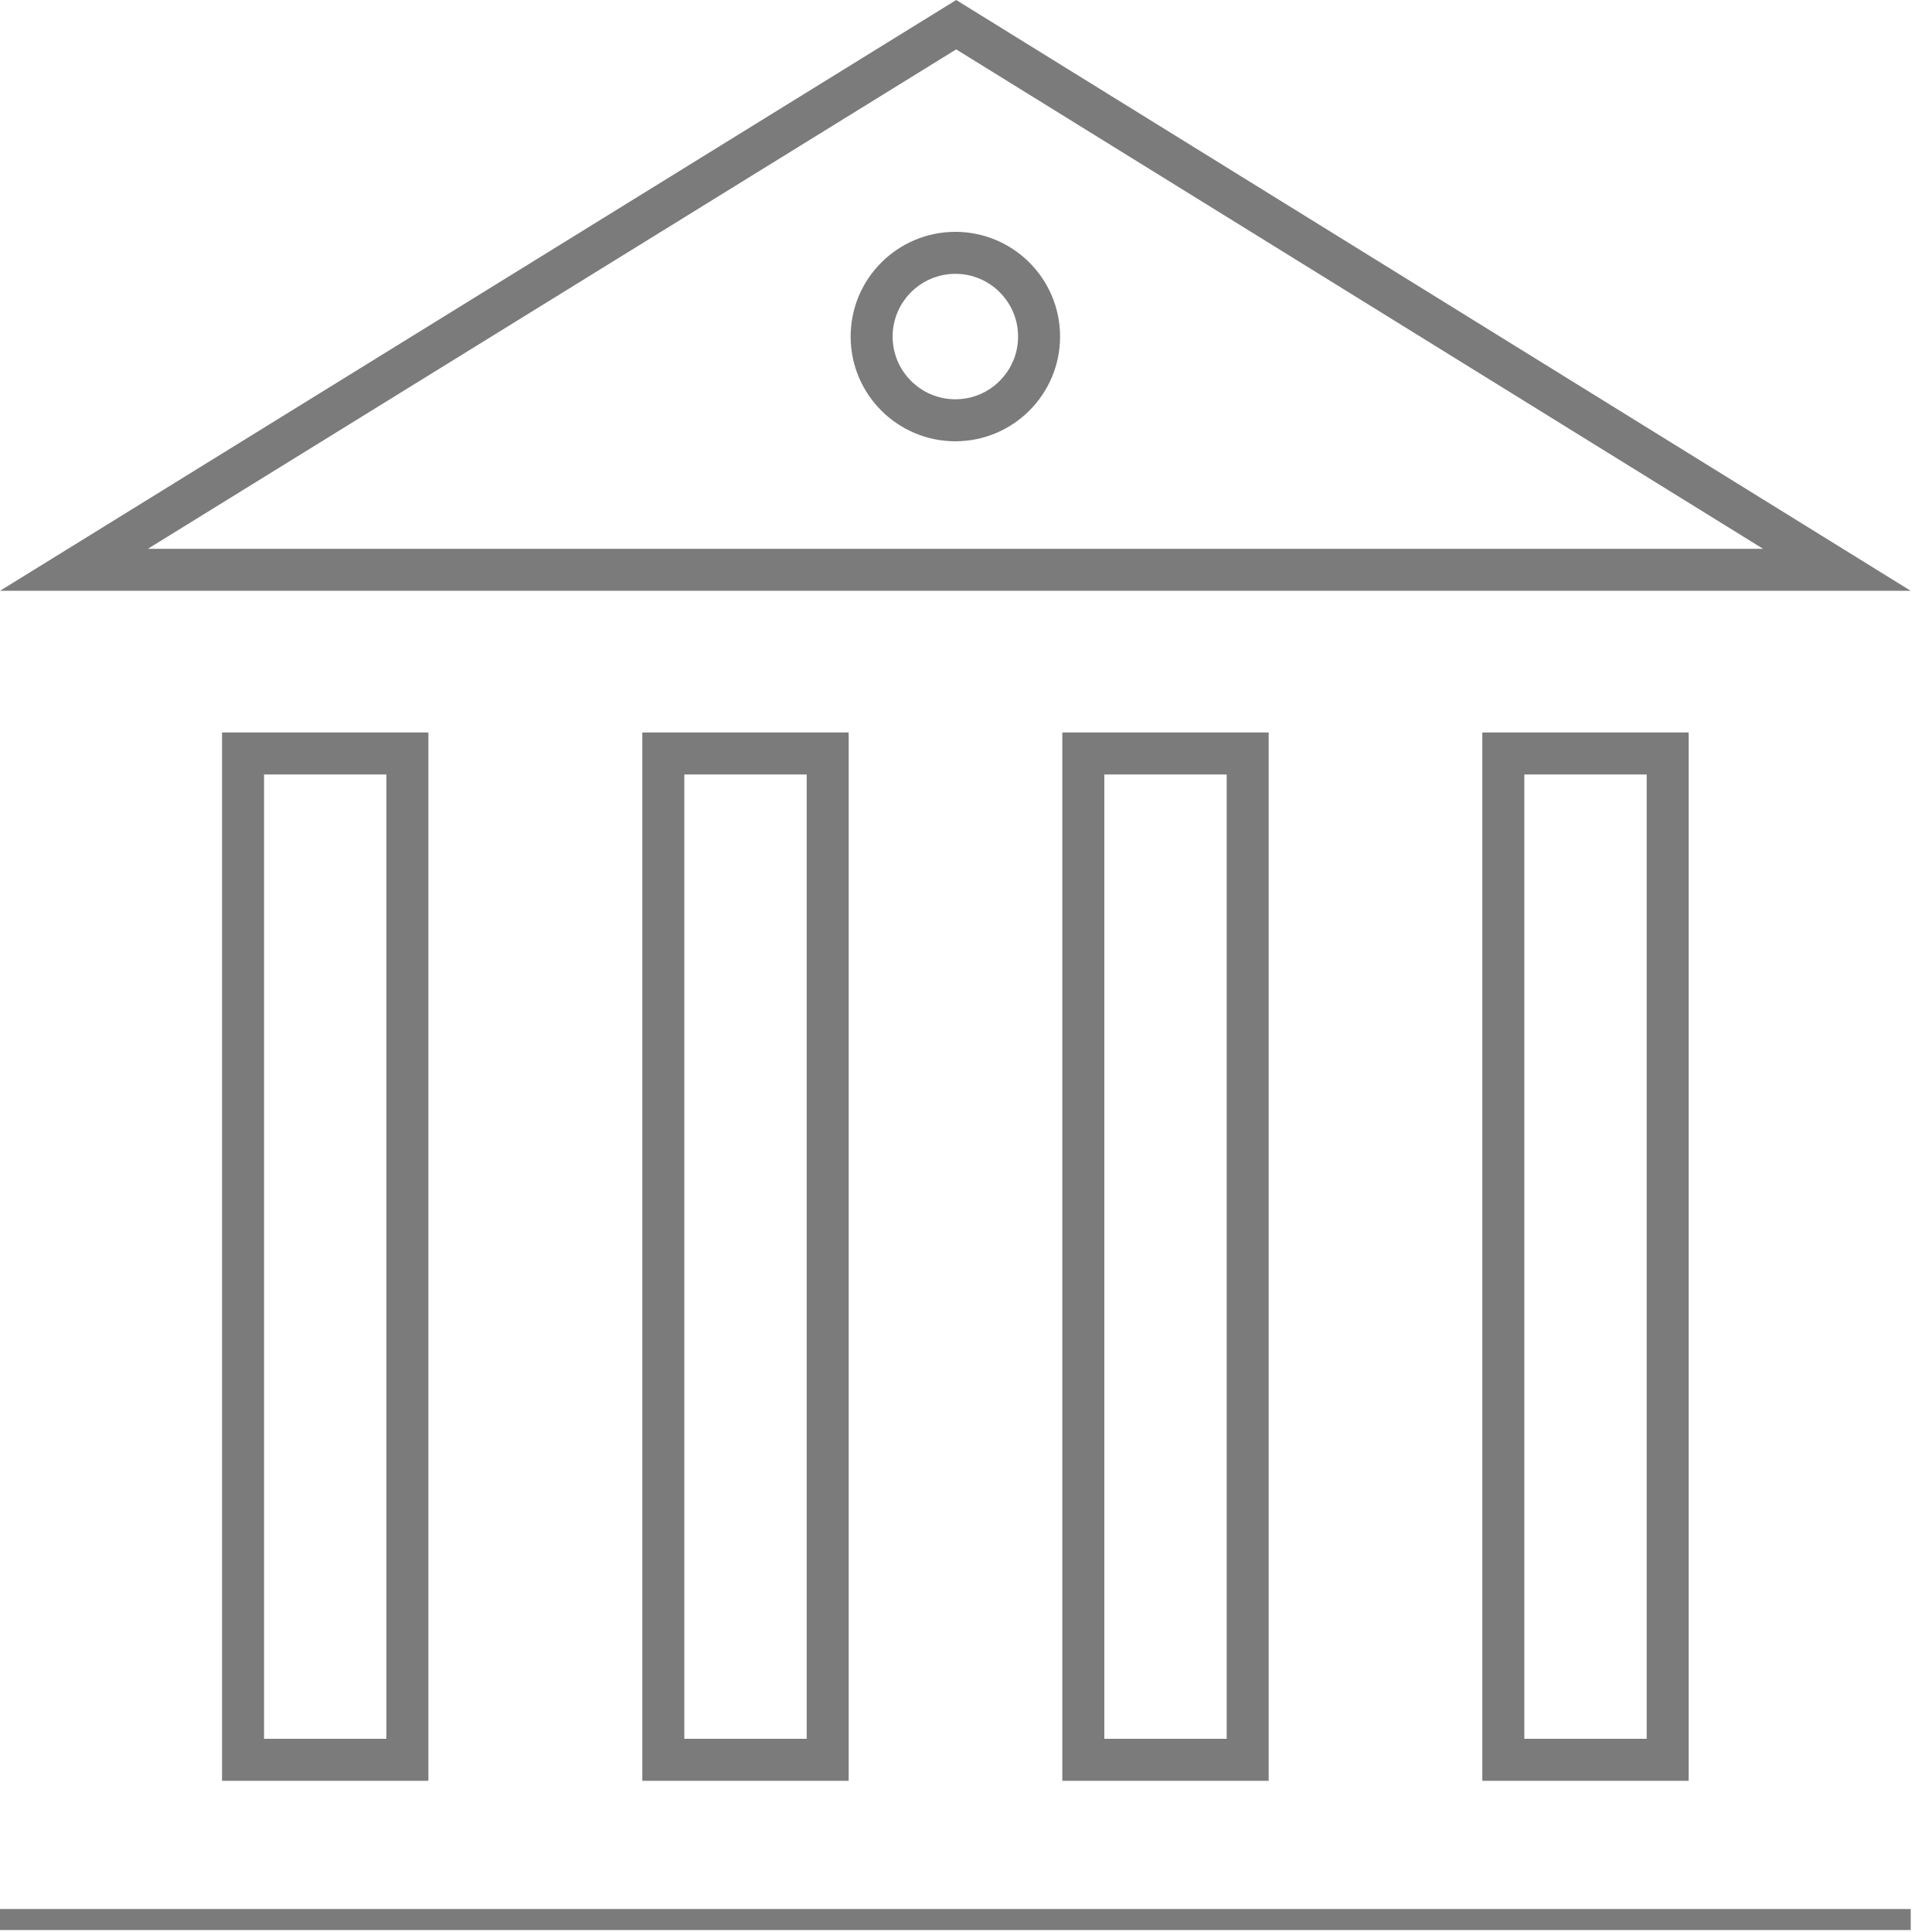
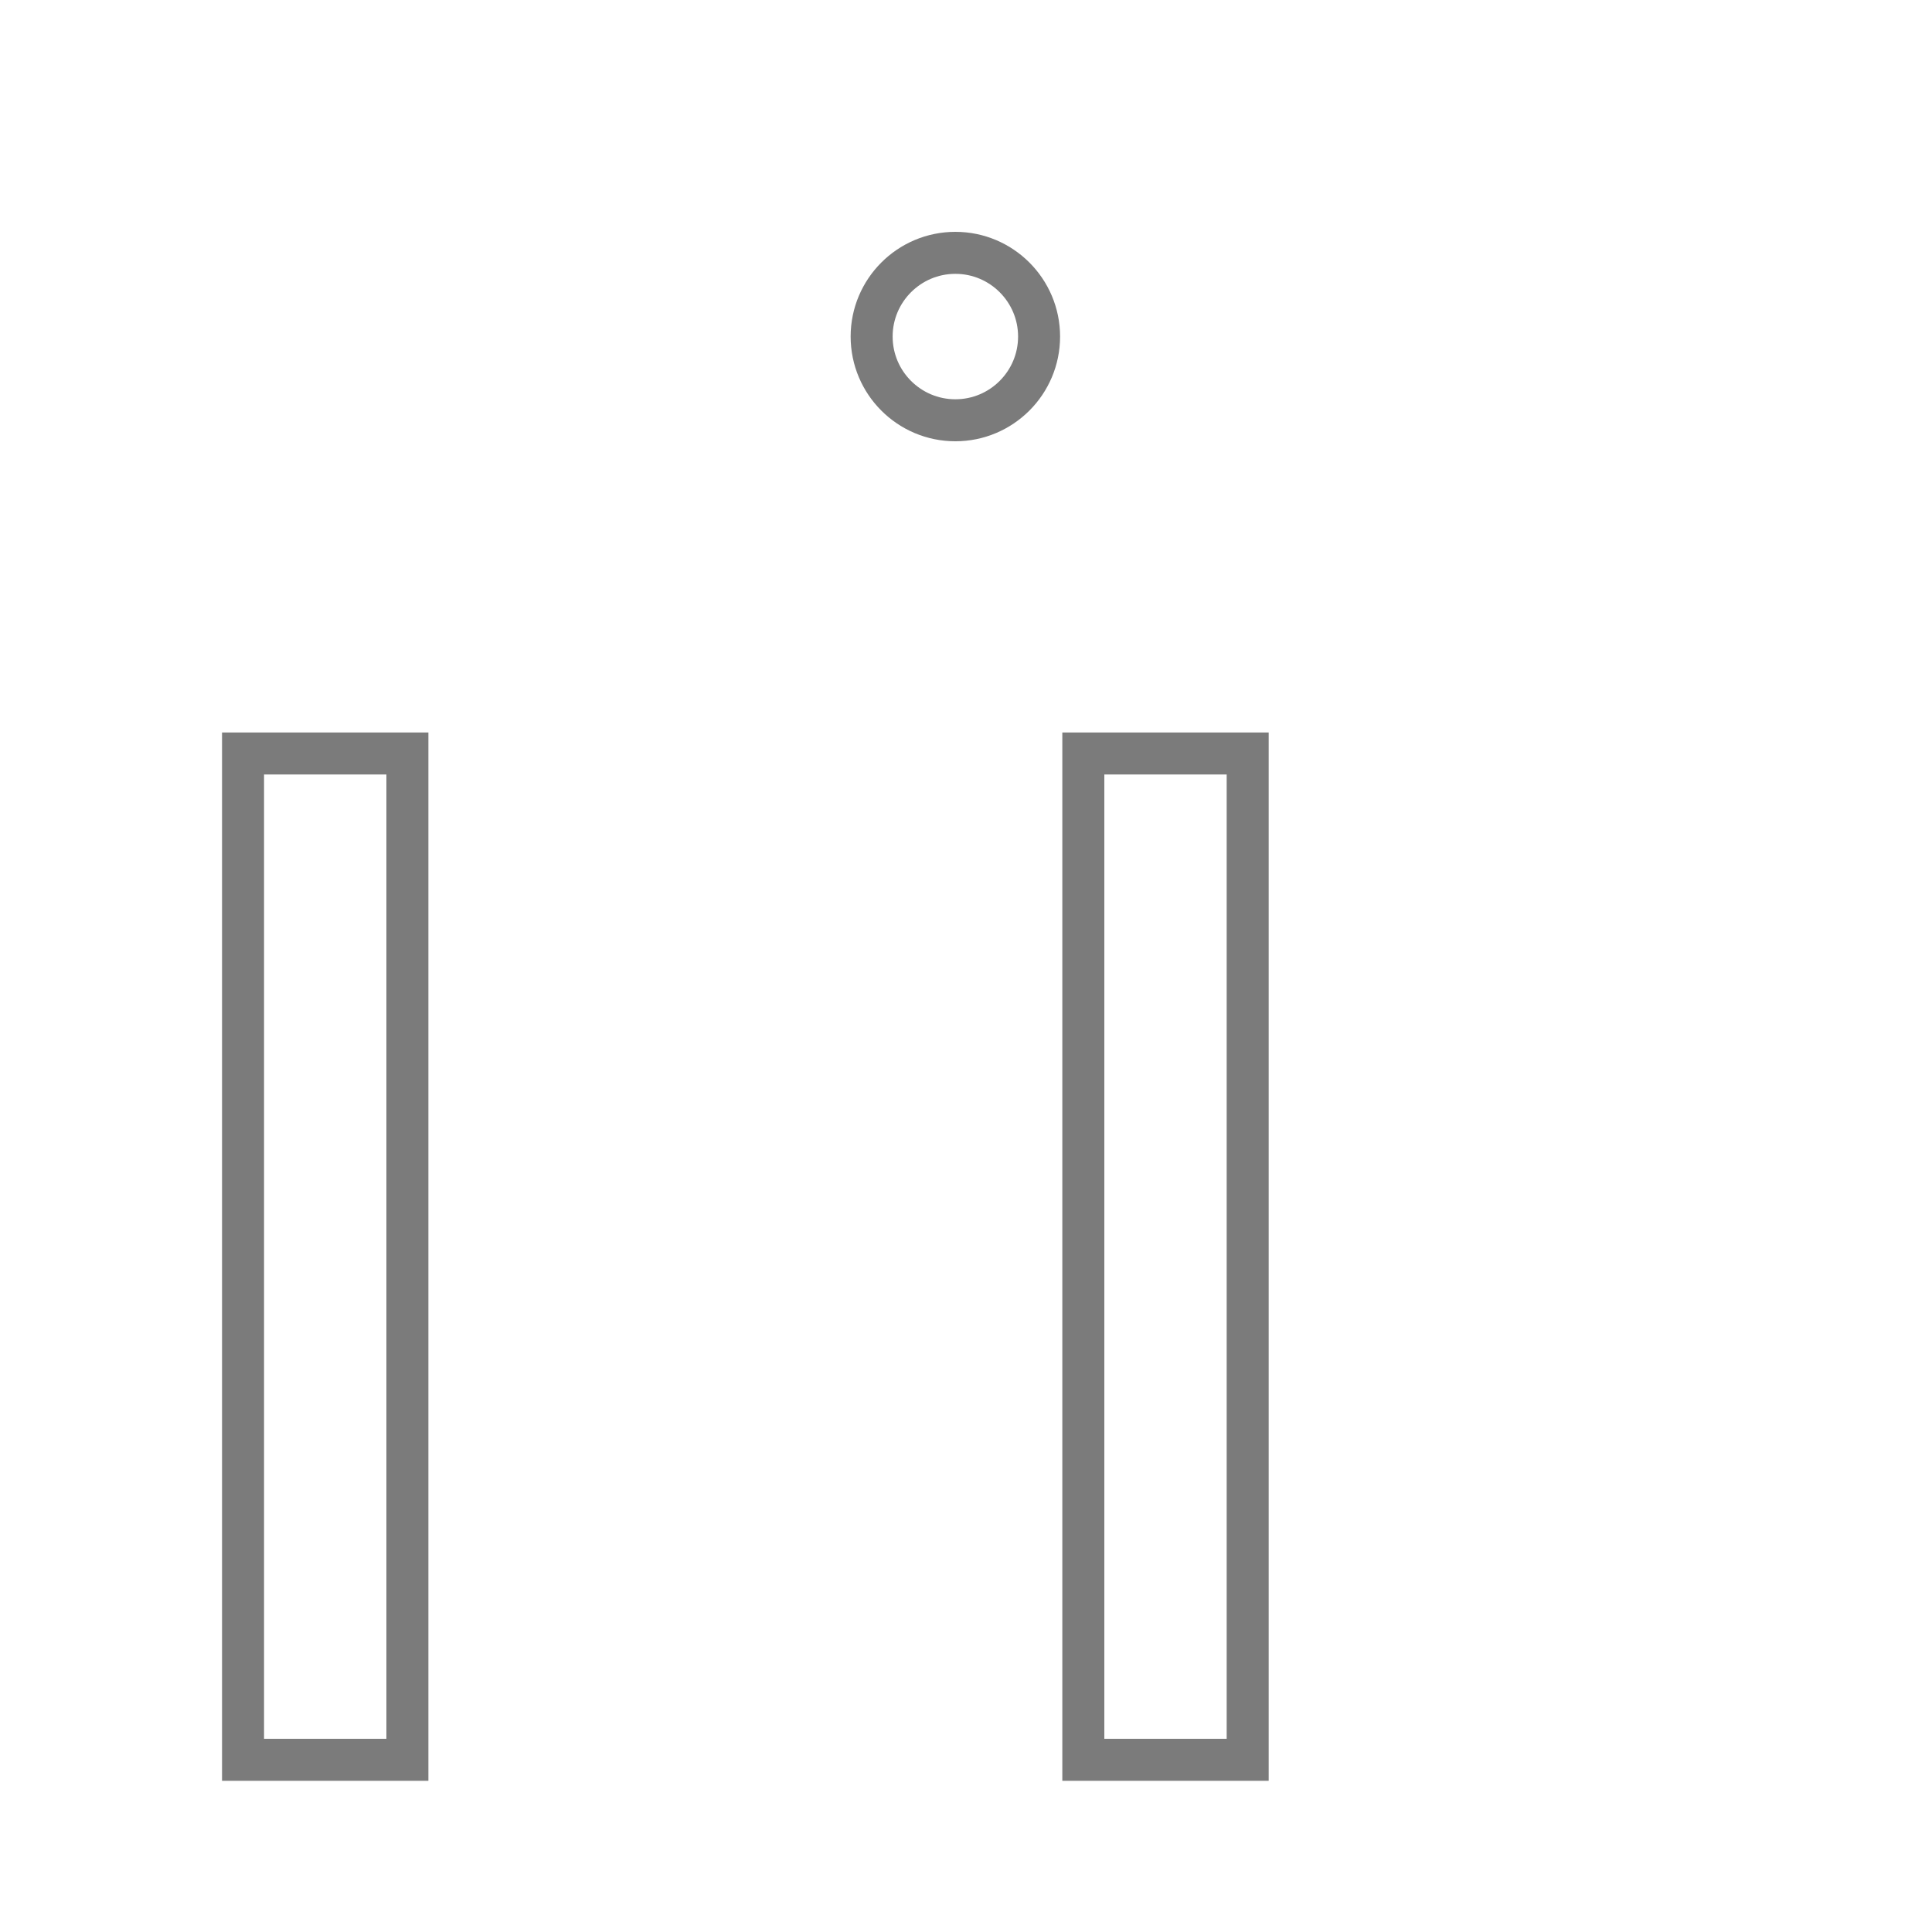
<svg xmlns="http://www.w3.org/2000/svg" width="69" height="69" viewBox="0 0 69 69" fill="none">
  <g clip-path="url(#clip0_423_1673)">
-     <path d="M29.56 26.91H23.69V62.85H29.56V26.91Z" stroke="#7B7B7B" stroke-width="1.5" stroke-miterlimit="10" />
    <path d="M14.55 26.91H8.68V62.85H14.55V26.91Z" stroke="#7B7B7B" stroke-width="1.5" stroke-miterlimit="10" />
    <path d="M44.56 26.91H38.69V62.85H44.56V26.91Z" stroke="#7B7B7B" stroke-width="1.5" stroke-miterlimit="10" />
-     <path d="M59.56 26.91H53.69V62.85H59.56V26.91Z" stroke="#7B7B7B" stroke-width="1.5" stroke-miterlimit="10" />
-     <path d="M34.15 0.882L65.603 20.35H2.641L34.15 0.882Z" stroke="#7B7B7B" stroke-width="1.5" stroke-miterlimit="10" />
-     <path d="M68.24 68.93H0" stroke="#7B7B7B" stroke-width="1.5" stroke-miterlimit="10" />
    <path d="M37.11 12.02C37.11 13.67 35.77 15.01 34.12 15.01C32.47 15.01 31.13 13.67 31.13 12.02C31.13 10.37 32.47 9.03 34.12 9.03C35.77 9.03 37.11 10.37 37.11 12.02Z" stroke="#7B7B7B" stroke-width="1.5" stroke-miterlimit="10" />
  </g>
  <defs>
    <clipPath id="clip0_423_1673">
      <rect width="68.24" height="68.93" fill="white" />
    </clipPath>
  </defs>
</svg>